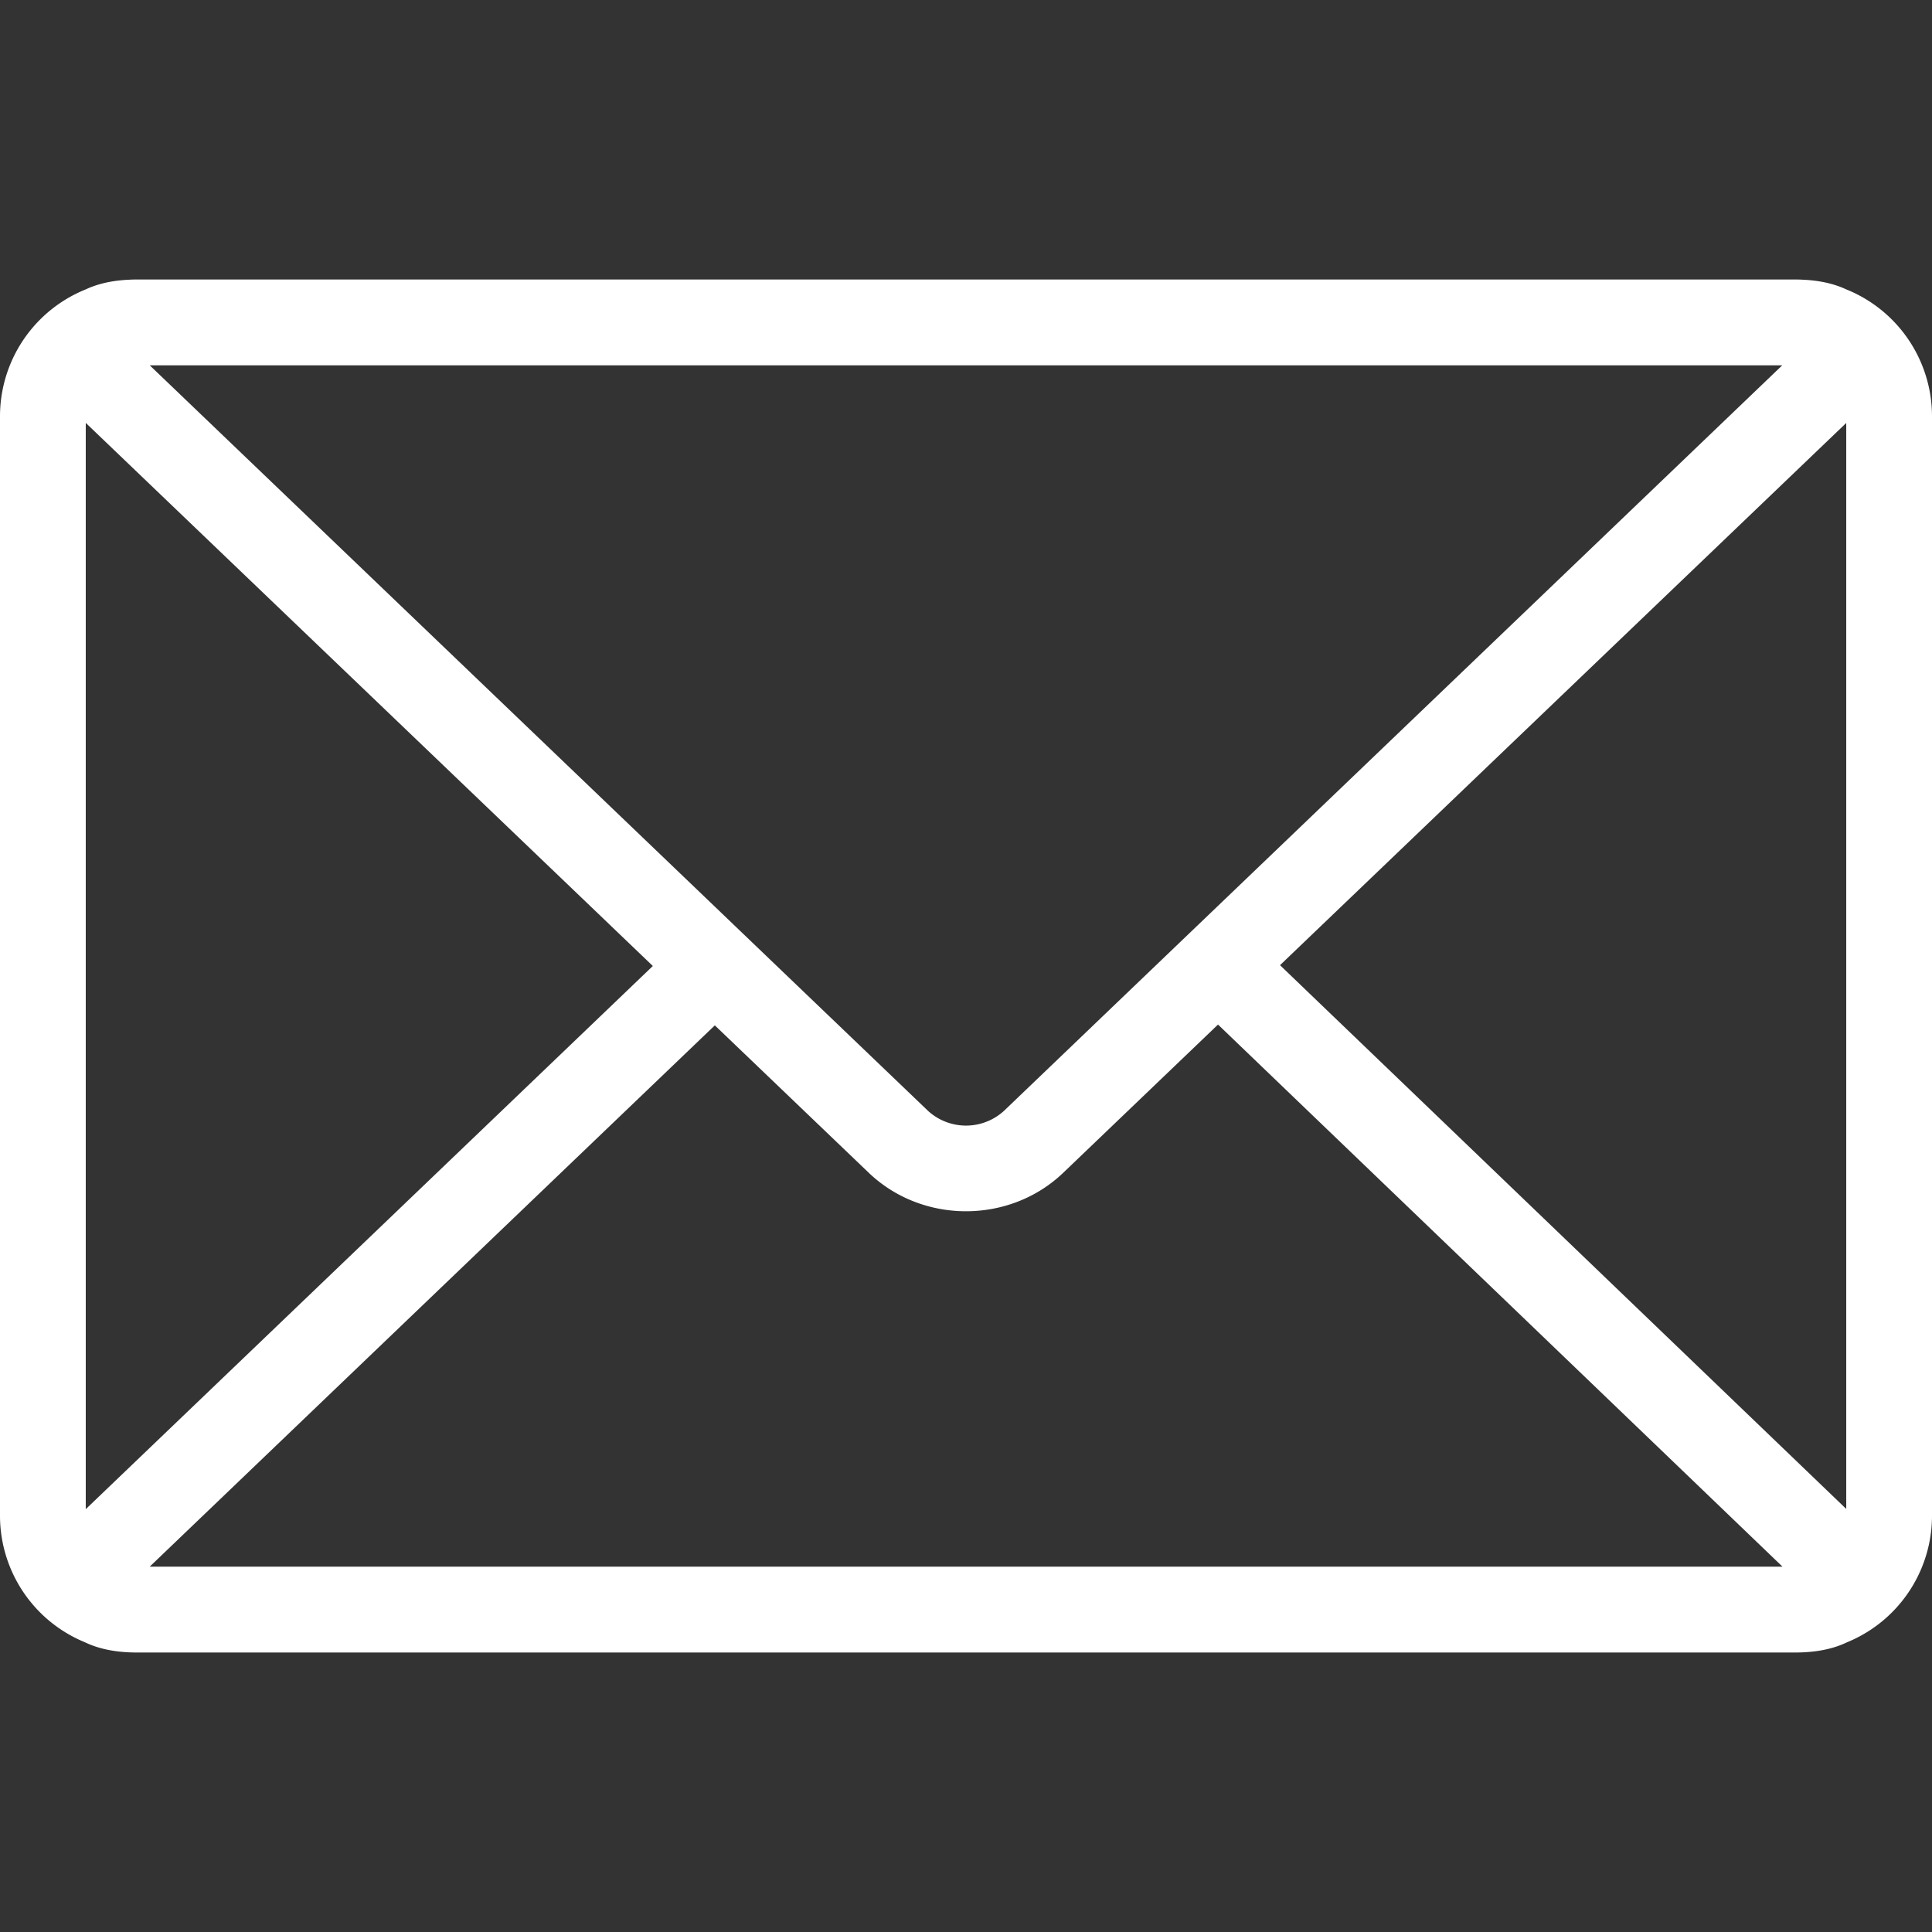
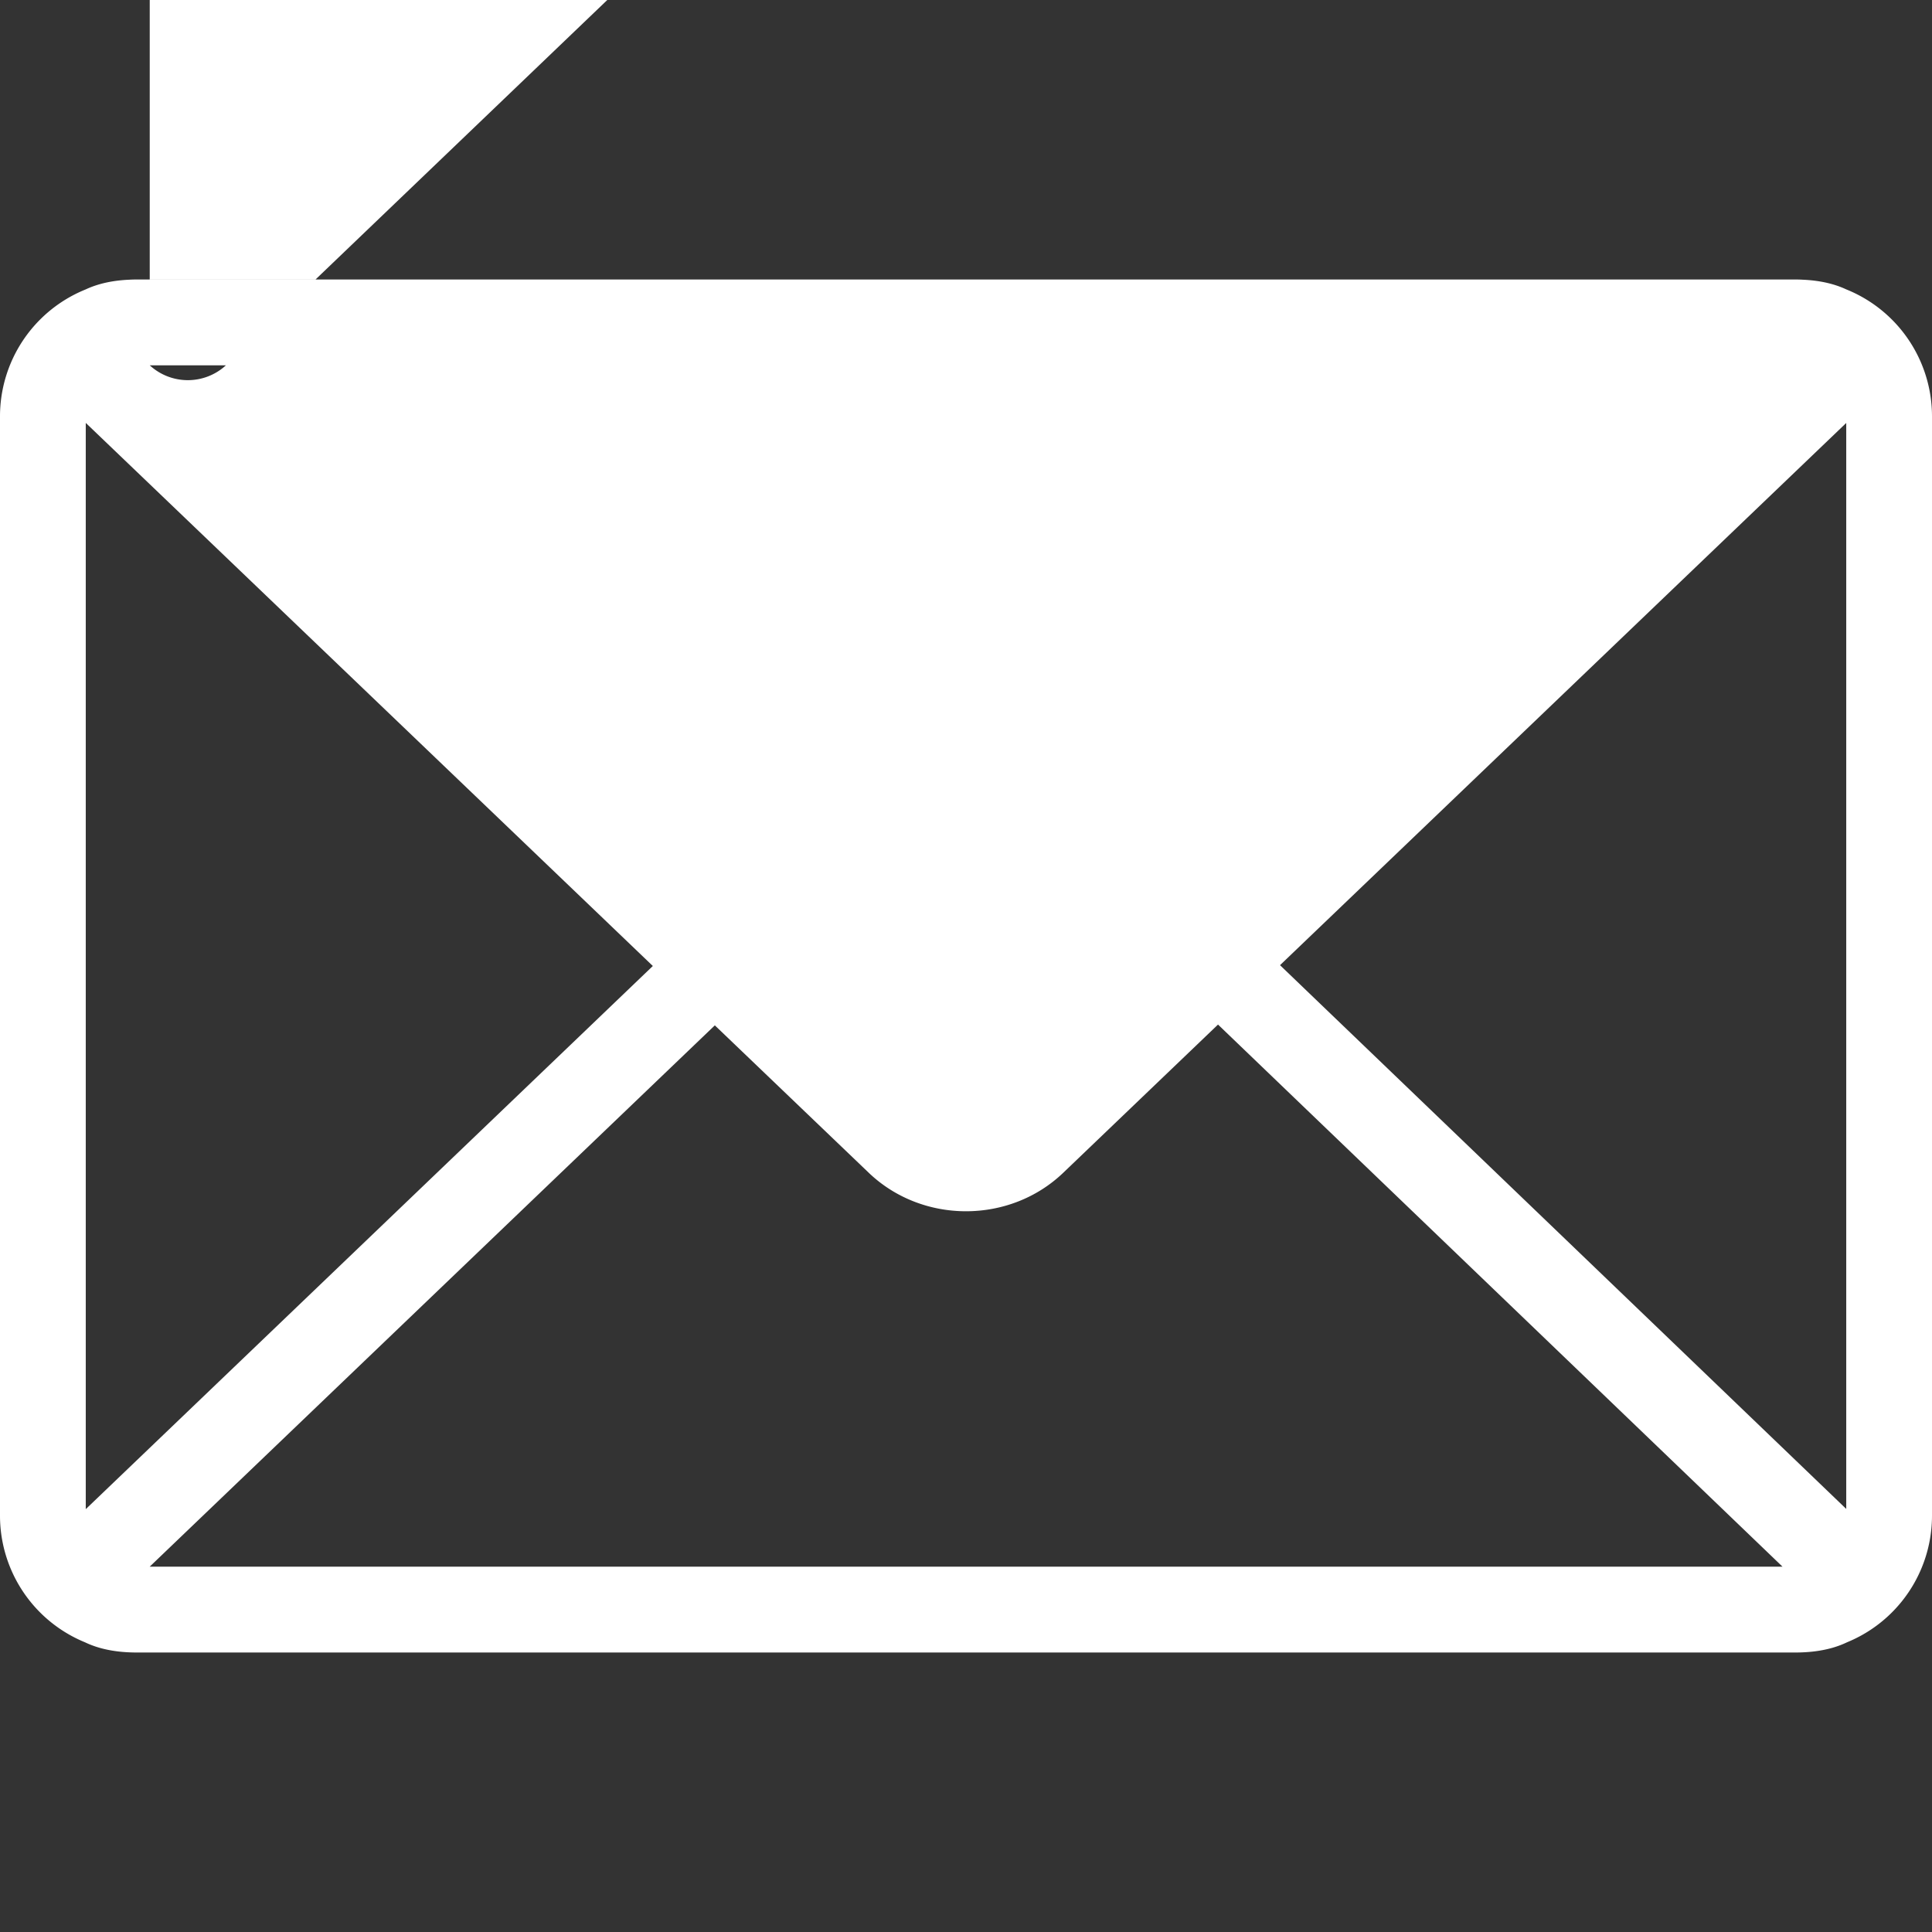
<svg xmlns="http://www.w3.org/2000/svg" viewBox="0 0 36 36" width="36" height="36">
  <rect x="0" y="0" width="36" height="36" fill="#333333" stroke="none" />
-   <path fill="#fff" d="M33.453 30.792H2.547A2.55 2.55 0 010 28.245V7.755a2.55 2.55 0 012.547-2.547h30.906A2.55 2.55 0 0136 7.756v20.489a2.55 2.55 0 01-2.547 2.547zM2.547 6.807a.95.95 0 00-.949.949v20.489a.95.95 0 00.95.948h30.905a.95.95 0 00.949-.948V7.755a.95.95 0 00-.95-.948H2.548zm30.906 23.985H2.547c-1.097 0-1.477-.537-1.605-.857-.129-.32-.226-.97.567-1.729l10.85-10.392a.798.798 0 111.105 1.154L2.789 29.193h30.426L22.143 18.56a.8.8 0 011.107-1.153l11.244 10.798c.791.76.693 1.41.564 1.73-.128.32-.508.857-1.605.857zm.104-1.225h.005-.005zM18 22.57c-.657 0-1.315-.24-1.815-.72L1.509 7.795c-.793-.759-.696-1.41-.567-1.73.128-.319.508-.856 1.605-.856h30.906c1.097 0 1.477.537 1.605.857.129.32.226.97-.566 1.729L19.815 21.85c-.5.48-1.157.72-1.815.72zM2.79 6.807l14.5 13.89a1.049 1.049 0 001.42 0l14.5-13.89H2.79zm30.93.032h.006-.006z" />
+   <path fill="#fff" d="M33.453 30.792H2.547A2.55 2.55 0 010 28.245V7.755a2.55 2.55 0 012.547-2.547h30.906A2.55 2.55 0 0136 7.756v20.489a2.55 2.55 0 01-2.547 2.547zM2.547 6.807a.95.95 0 00-.949.949v20.489a.95.95 0 00.95.948h30.905a.95.95 0 00.949-.948V7.755a.95.95 0 00-.95-.948H2.548zm30.906 23.985H2.547c-1.097 0-1.477-.537-1.605-.857-.129-.32-.226-.97.567-1.729l10.85-10.392a.798.798 0 111.105 1.154L2.789 29.193h30.426L22.143 18.56a.8.8 0 011.107-1.153l11.244 10.798c.791.76.693 1.41.564 1.73-.128.32-.508.857-1.605.857zm.104-1.225h.005-.005zM18 22.57c-.657 0-1.315-.24-1.815-.72L1.509 7.795c-.793-.759-.696-1.41-.567-1.73.128-.319.508-.856 1.605-.856h30.906c1.097 0 1.477.537 1.605.857.129.32.226.97-.566 1.729L19.815 21.85c-.5.48-1.157.72-1.815.72zM2.79 6.807a1.049 1.049 0 001.42 0l14.5-13.89H2.79zm30.93.032h.006-.006z" />
</svg>